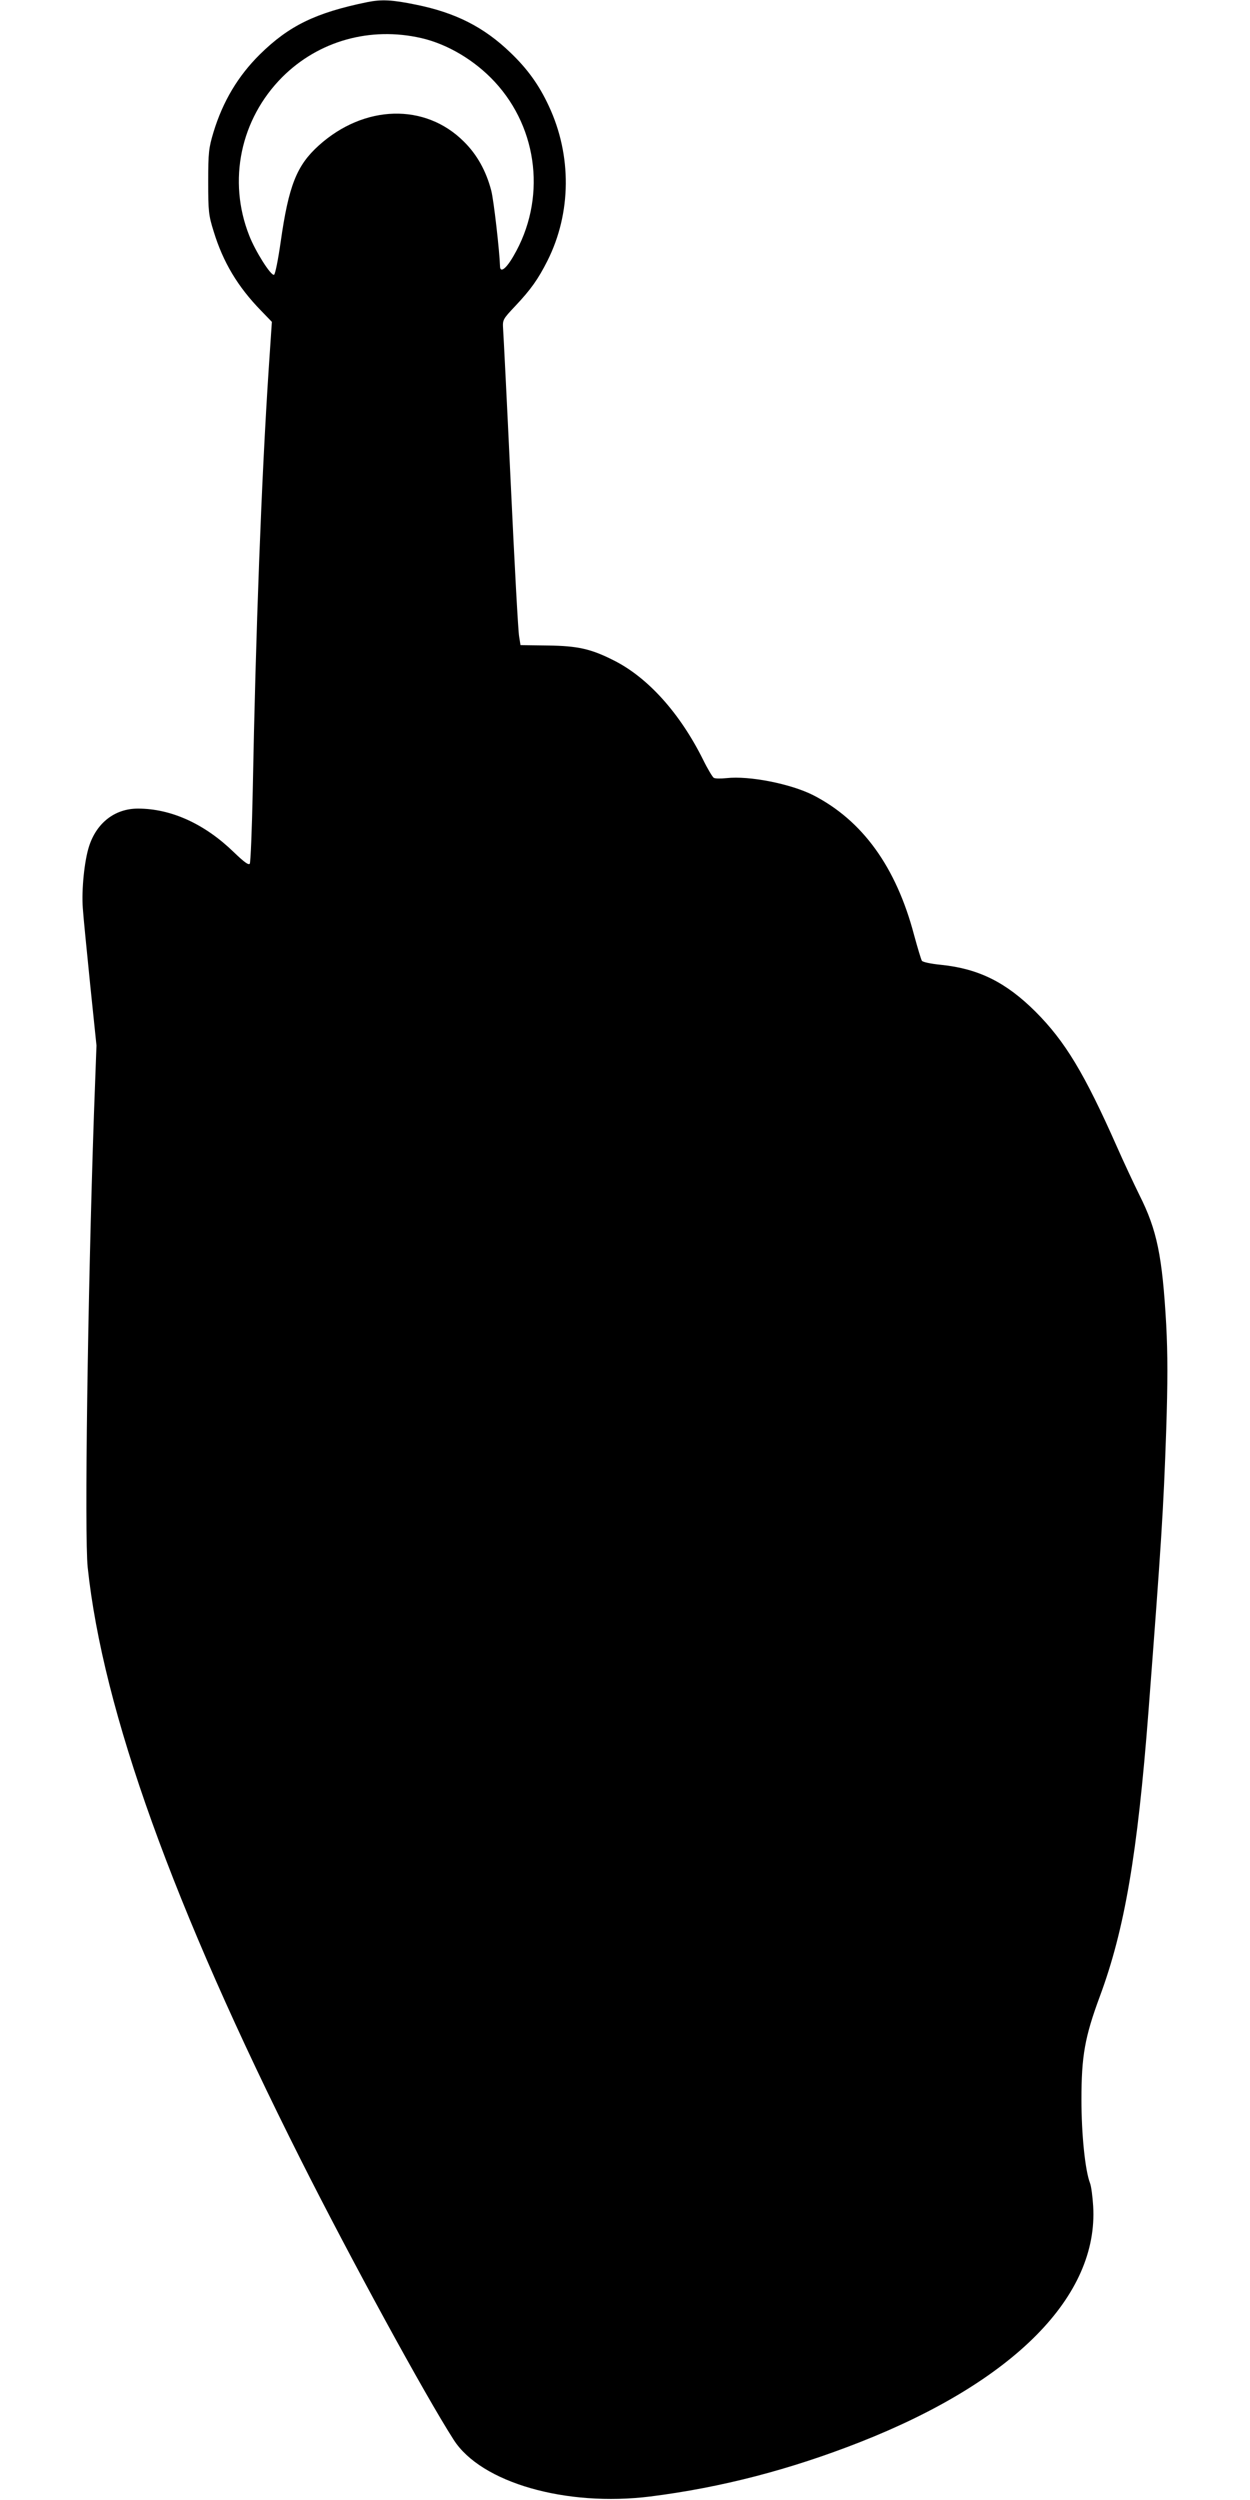
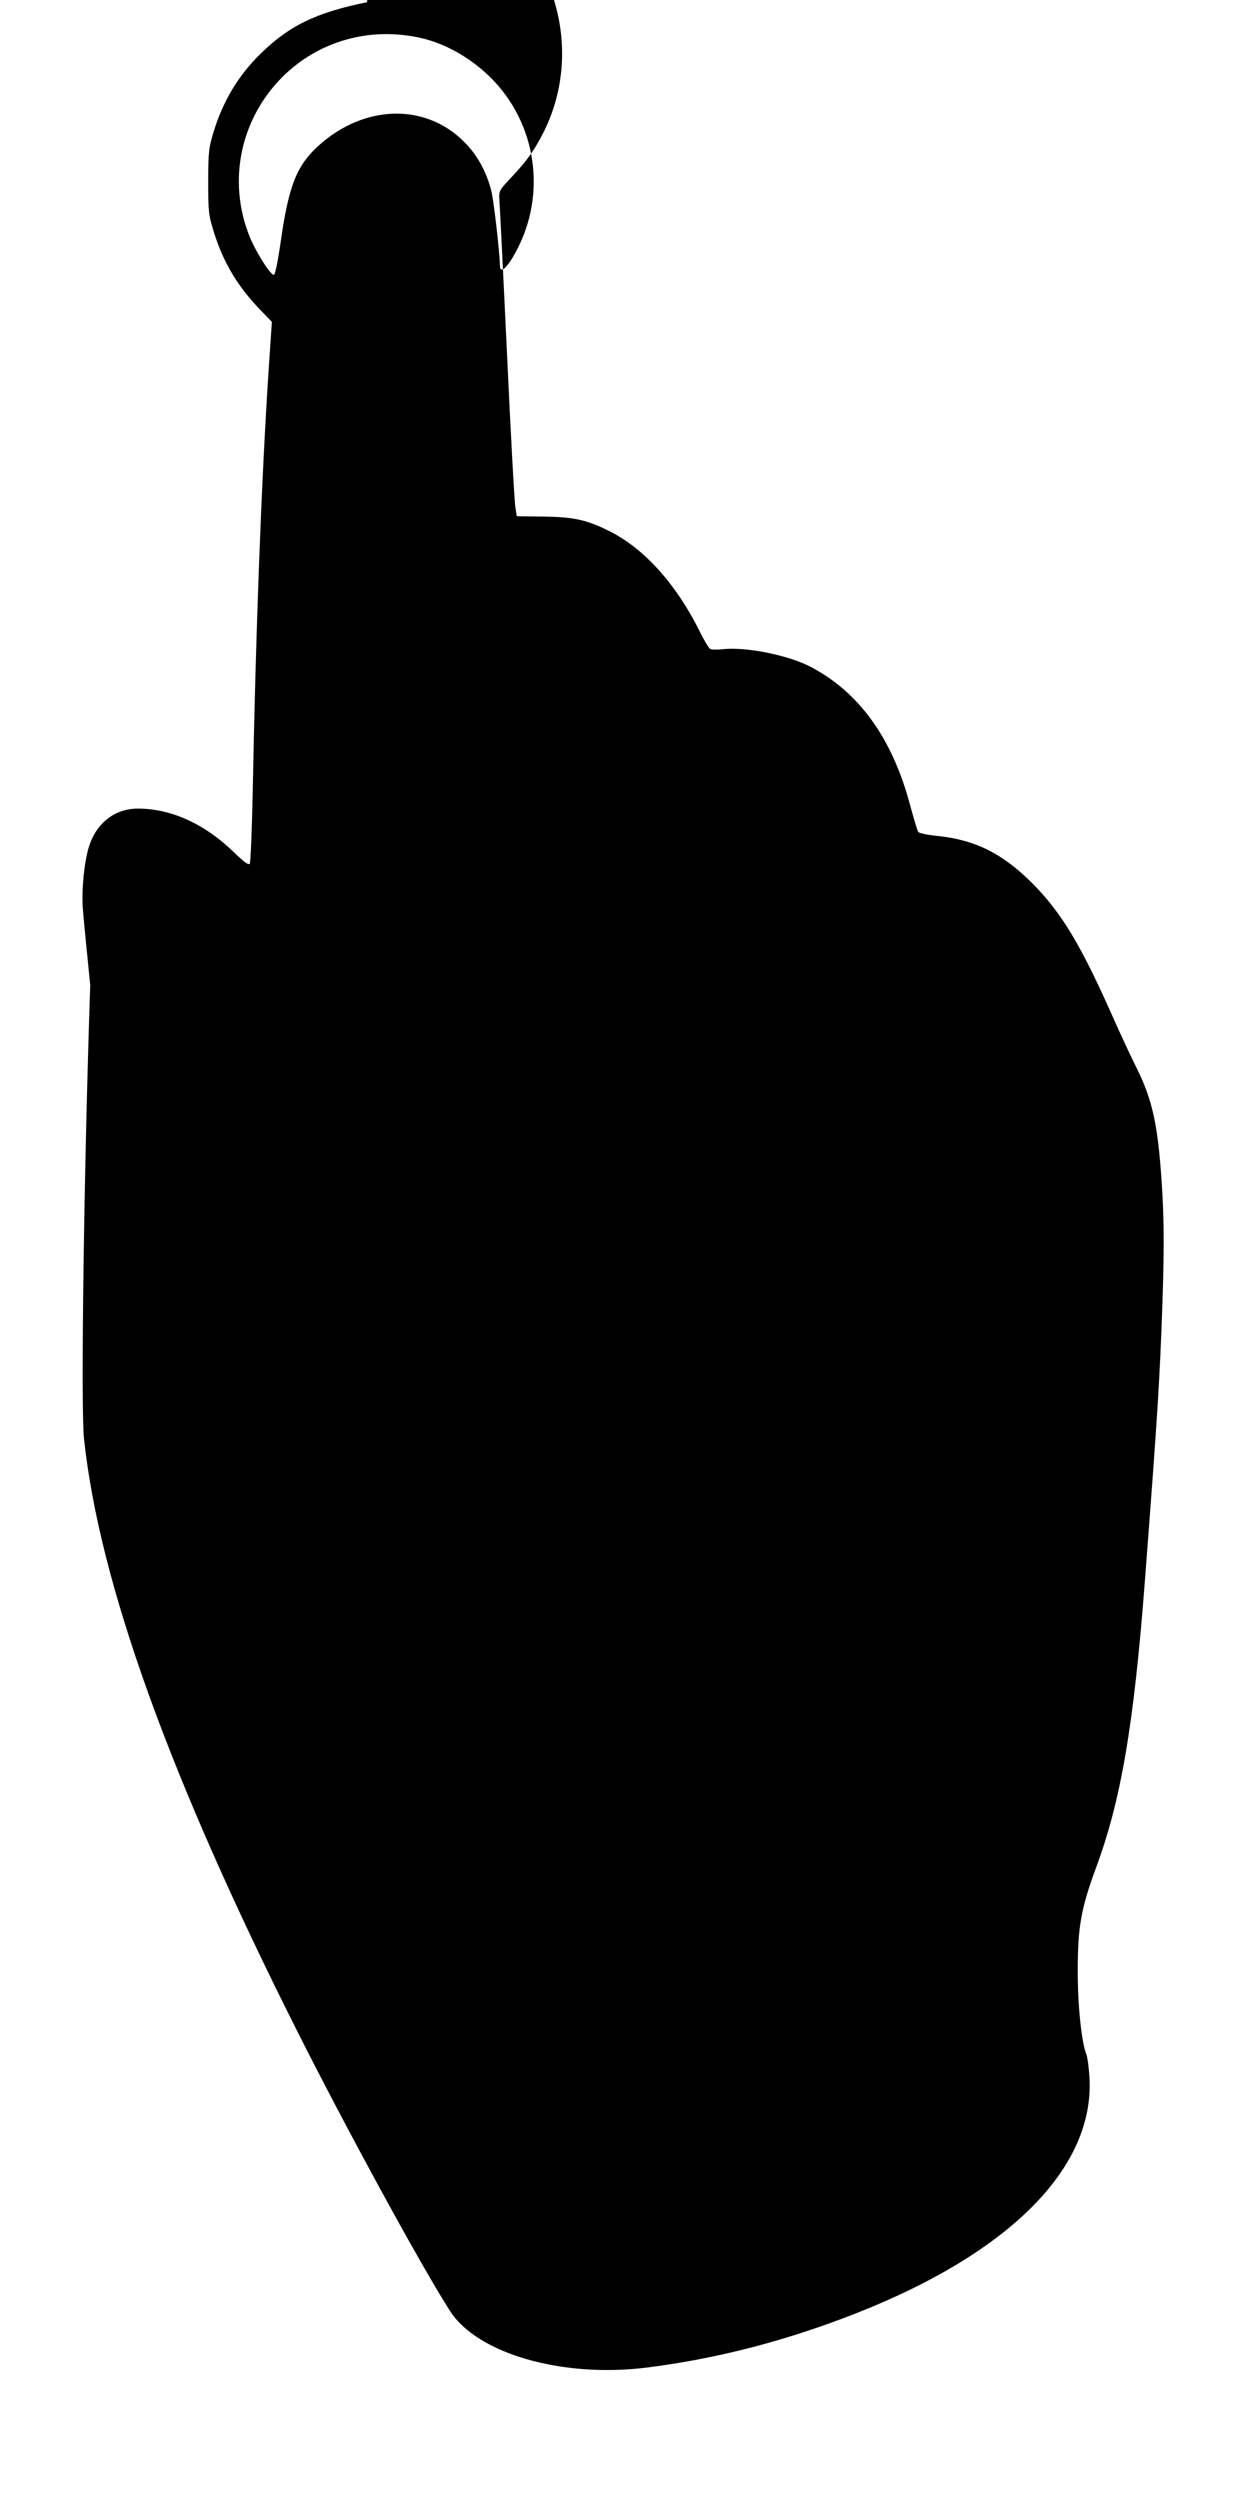
<svg xmlns="http://www.w3.org/2000/svg" version="1.0" width="640pt" height="1280pt" viewBox="0 0 640 1280" preserveAspectRatio="xMidYMid meet">
  <g transform="translate(0,1280) scale(0.1,-0.1)" fill="#000000" stroke="none">
-     <path d="M1880 12789 c-264 -54 -401 -121 -550 -268 -111 -110 -189 -240 -237 -398 -24 -80 -27 -103 -27 -253 0 -152 2 -172 28 -255 48 -157 123 -283 243 -406 l55 -57 -16 -238 c-37 -558 -67 -1359 -82 -2166 -4 -196 -11 -363 -15 -370 -6 -9 -29 8 -81 58 -150 146 -322 224 -492 224 -117 0 -211 -72 -250 -193 -24 -74 -39 -222 -32 -317 3 -47 21 -224 38 -394 l32 -309 -13 -351 c-32 -938 -49 -2159 -32 -2321 78 -736 437 -1734 1092 -3035 250 -497 636 -1205 782 -1432 140 -219 574 -344 1007 -290 363 46 714 137 1075 279 789 311 1220 748 1192 1208 -3 49 -10 102 -16 117 -25 65 -44 248 -44 428 0 223 17 320 94 528 127 342 193 729 249 1457 66 865 77 1034 91 1443 8 247 8 385 0 540 -20 352 -47 484 -137 663 -30 61 -82 172 -115 247 -167 377 -266 541 -418 693 -150 149 -289 219 -482 239 -51 5 -95 14 -99 21 -4 6 -22 66 -40 132 -92 349 -265 587 -517 716 -115 58 -327 100 -443 87 -30 -3 -60 -3 -66 2 -6 4 -31 45 -54 92 -119 239 -282 420 -456 508 -118 60 -186 75 -339 77 l-140 2 -7 44 c-5 24 -24 377 -43 784 -19 407 -37 762 -39 789 -3 49 -3 50 63 120 79 84 116 136 164 231 123 245 125 540 7 792 -50 108 -110 191 -197 274 -135 130 -280 204 -483 245 -121 25 -176 28 -250 13z m277 -184 c135 -31 274 -114 376 -224 225 -243 264 -605 96 -892 -38 -66 -69 -89 -69 -51 -2 72 -32 339 -45 387 -26 99 -72 183 -140 250 -198 198 -510 190 -743 -20 -113 -102 -154 -205 -195 -494 -13 -91 -28 -166 -34 -168 -16 -6 -96 121 -127 201 -111 281 -45 596 169 811 186 186 451 260 712 200z" />
+     <path d="M1880 12789 c-264 -54 -401 -121 -550 -268 -111 -110 -189 -240 -237 -398 -24 -80 -27 -103 -27 -253 0 -152 2 -172 28 -255 48 -157 123 -283 243 -406 l55 -57 -16 -238 c-37 -558 -67 -1359 -82 -2166 -4 -196 -11 -363 -15 -370 -6 -9 -29 8 -81 58 -150 146 -322 224 -492 224 -117 0 -211 -72 -250 -193 -24 -74 -39 -222 -32 -317 3 -47 21 -224 38 -394 c-32 -938 -49 -2159 -32 -2321 78 -736 437 -1734 1092 -3035 250 -497 636 -1205 782 -1432 140 -219 574 -344 1007 -290 363 46 714 137 1075 279 789 311 1220 748 1192 1208 -3 49 -10 102 -16 117 -25 65 -44 248 -44 428 0 223 17 320 94 528 127 342 193 729 249 1457 66 865 77 1034 91 1443 8 247 8 385 0 540 -20 352 -47 484 -137 663 -30 61 -82 172 -115 247 -167 377 -266 541 -418 693 -150 149 -289 219 -482 239 -51 5 -95 14 -99 21 -4 6 -22 66 -40 132 -92 349 -265 587 -517 716 -115 58 -327 100 -443 87 -30 -3 -60 -3 -66 2 -6 4 -31 45 -54 92 -119 239 -282 420 -456 508 -118 60 -186 75 -339 77 l-140 2 -7 44 c-5 24 -24 377 -43 784 -19 407 -37 762 -39 789 -3 49 -3 50 63 120 79 84 116 136 164 231 123 245 125 540 7 792 -50 108 -110 191 -197 274 -135 130 -280 204 -483 245 -121 25 -176 28 -250 13z m277 -184 c135 -31 274 -114 376 -224 225 -243 264 -605 96 -892 -38 -66 -69 -89 -69 -51 -2 72 -32 339 -45 387 -26 99 -72 183 -140 250 -198 198 -510 190 -743 -20 -113 -102 -154 -205 -195 -494 -13 -91 -28 -166 -34 -168 -16 -6 -96 121 -127 201 -111 281 -45 596 169 811 186 186 451 260 712 200z" />
  </g>
</svg>